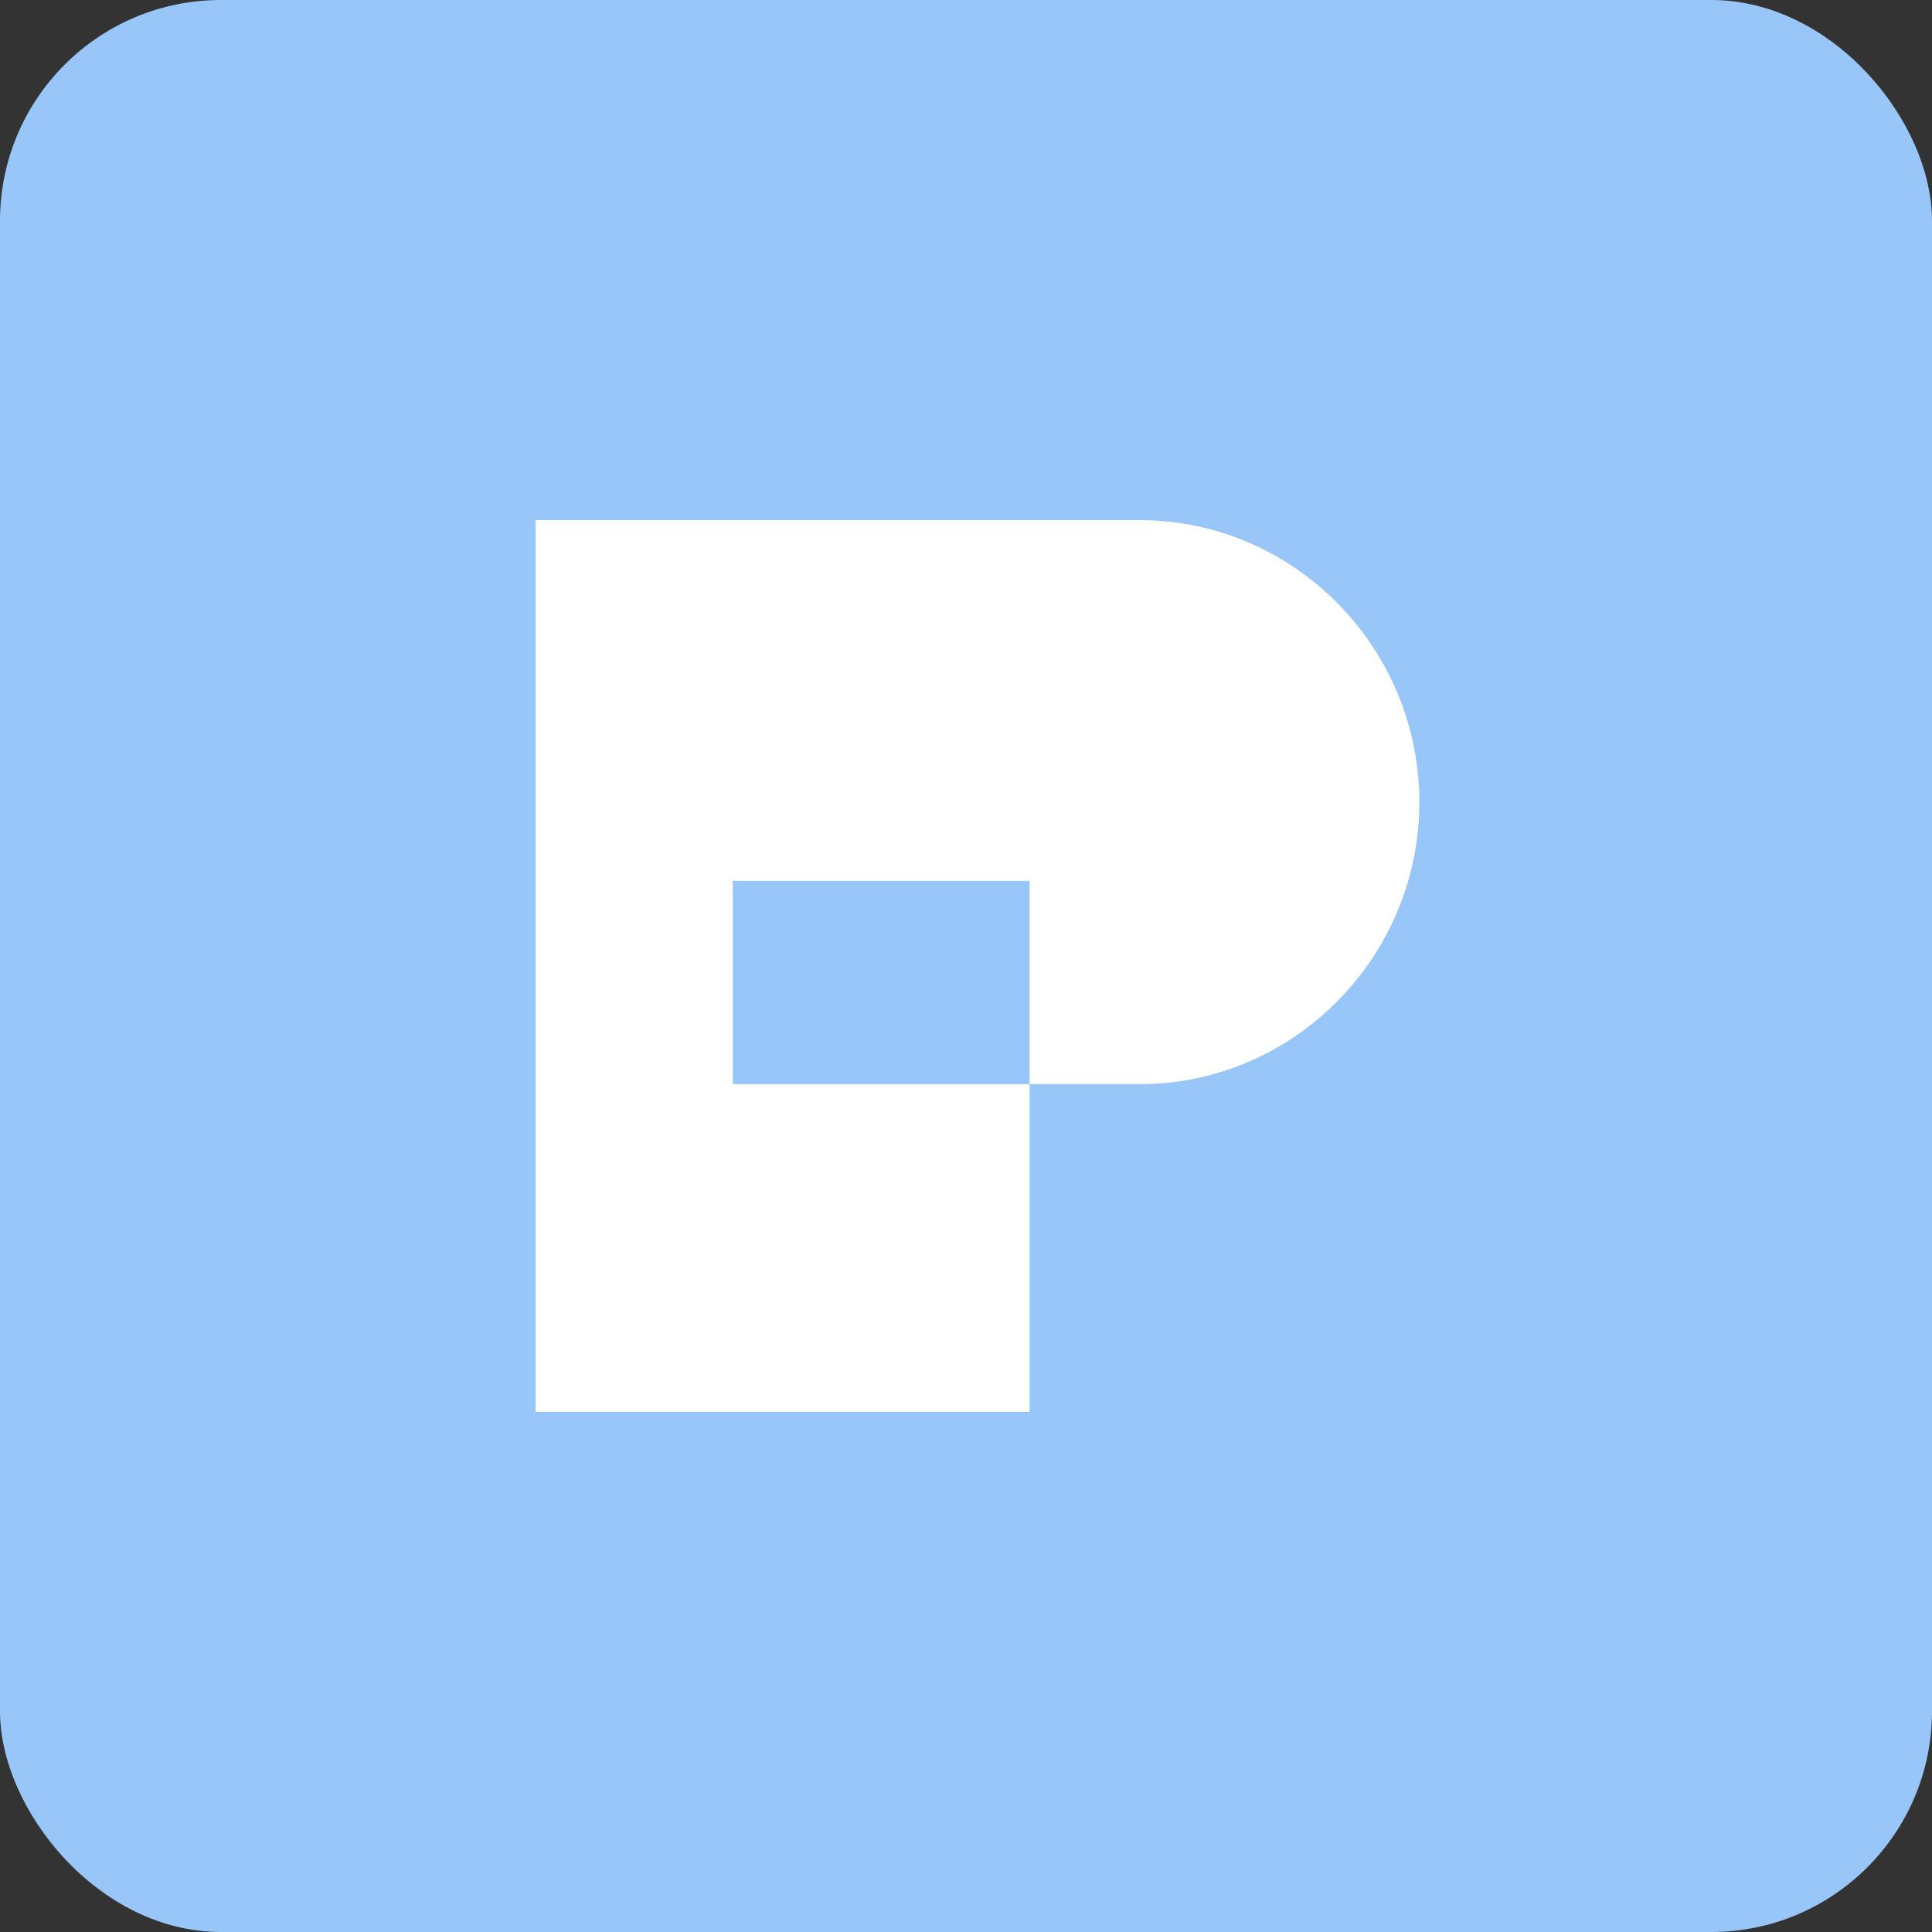
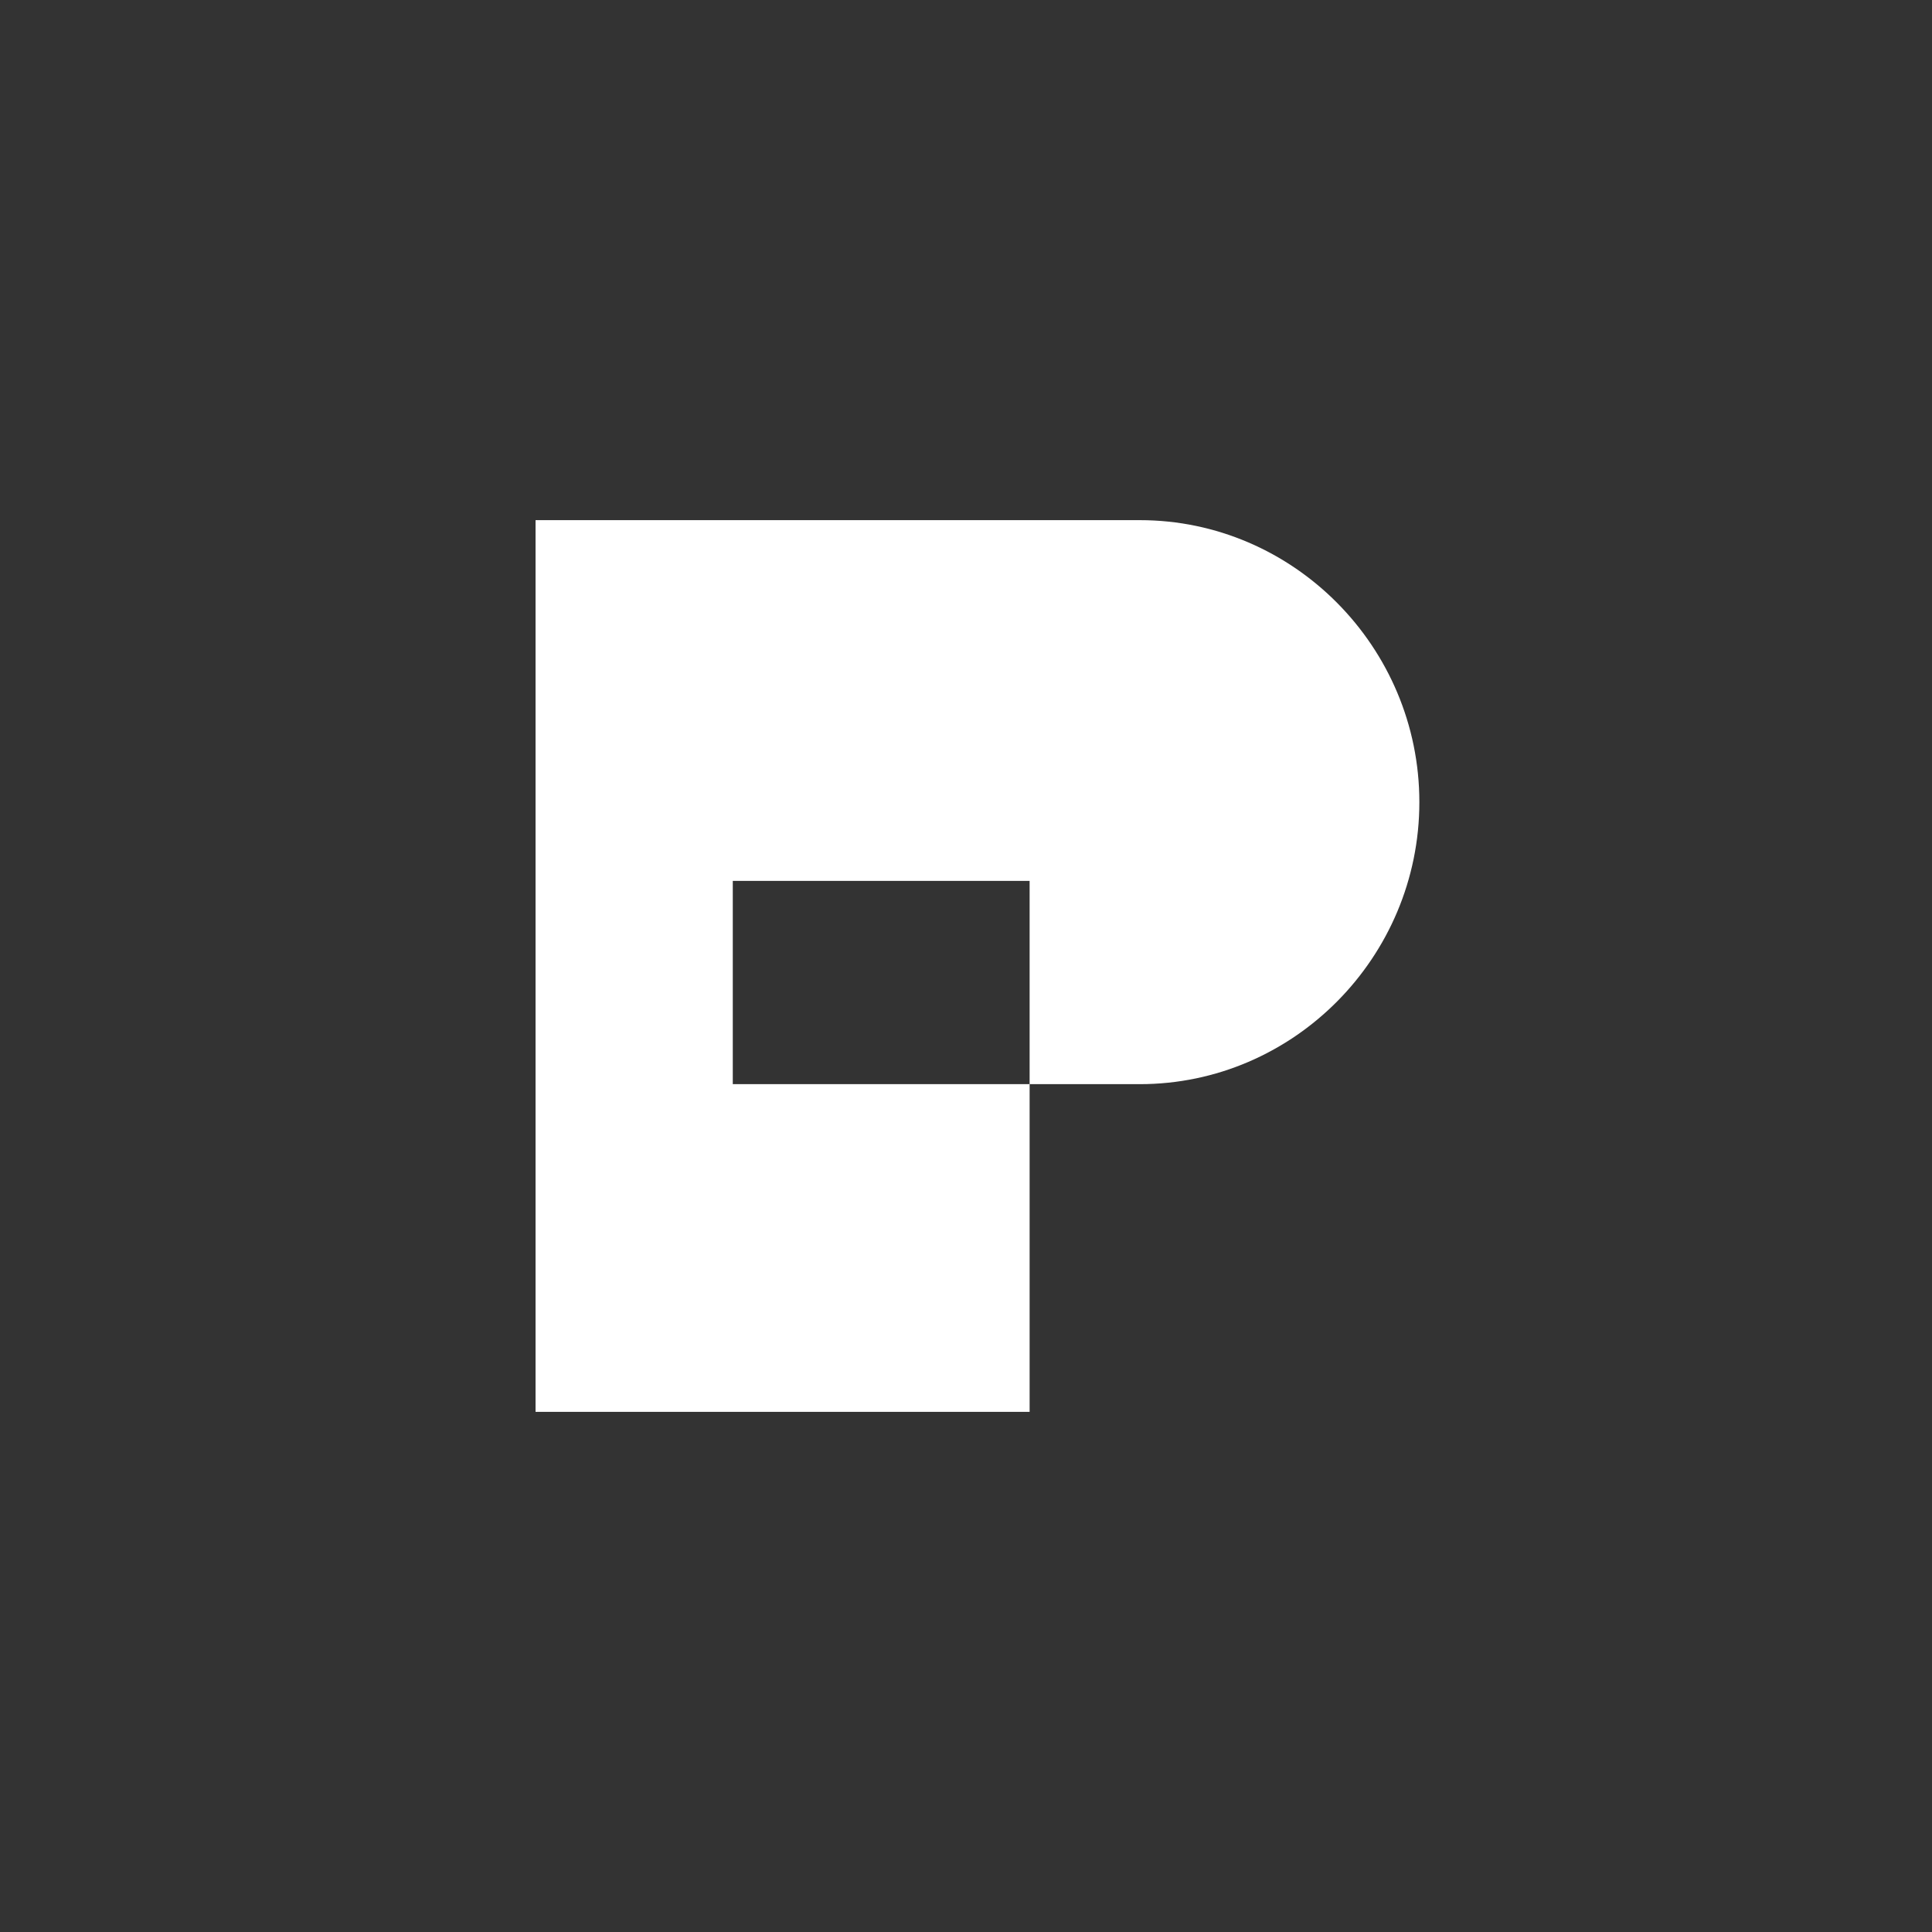
<svg xmlns="http://www.w3.org/2000/svg" width="70" height="70" viewBox="0 0 70 70" fill="none">
  <rect x="0" y="0" width="70" height="70" fill="#333333" stroke="none" />
-   <rect width="70" height="70" rx="8" fill="#98C6F8" />
  <path fill-rule="evenodd" clip-rule="evenodd" d="M31.171 18.846H19.404V51.154H37.305V39.281H41.298C46.868 39.281 51.426 34.684 51.426 29.064C51.426 23.445 46.868 18.846 41.298 18.846H31.171ZM31.171 39.28H26.55V31.917H37.305V39.281H31.171V39.28Z" fill="white" />
</svg>